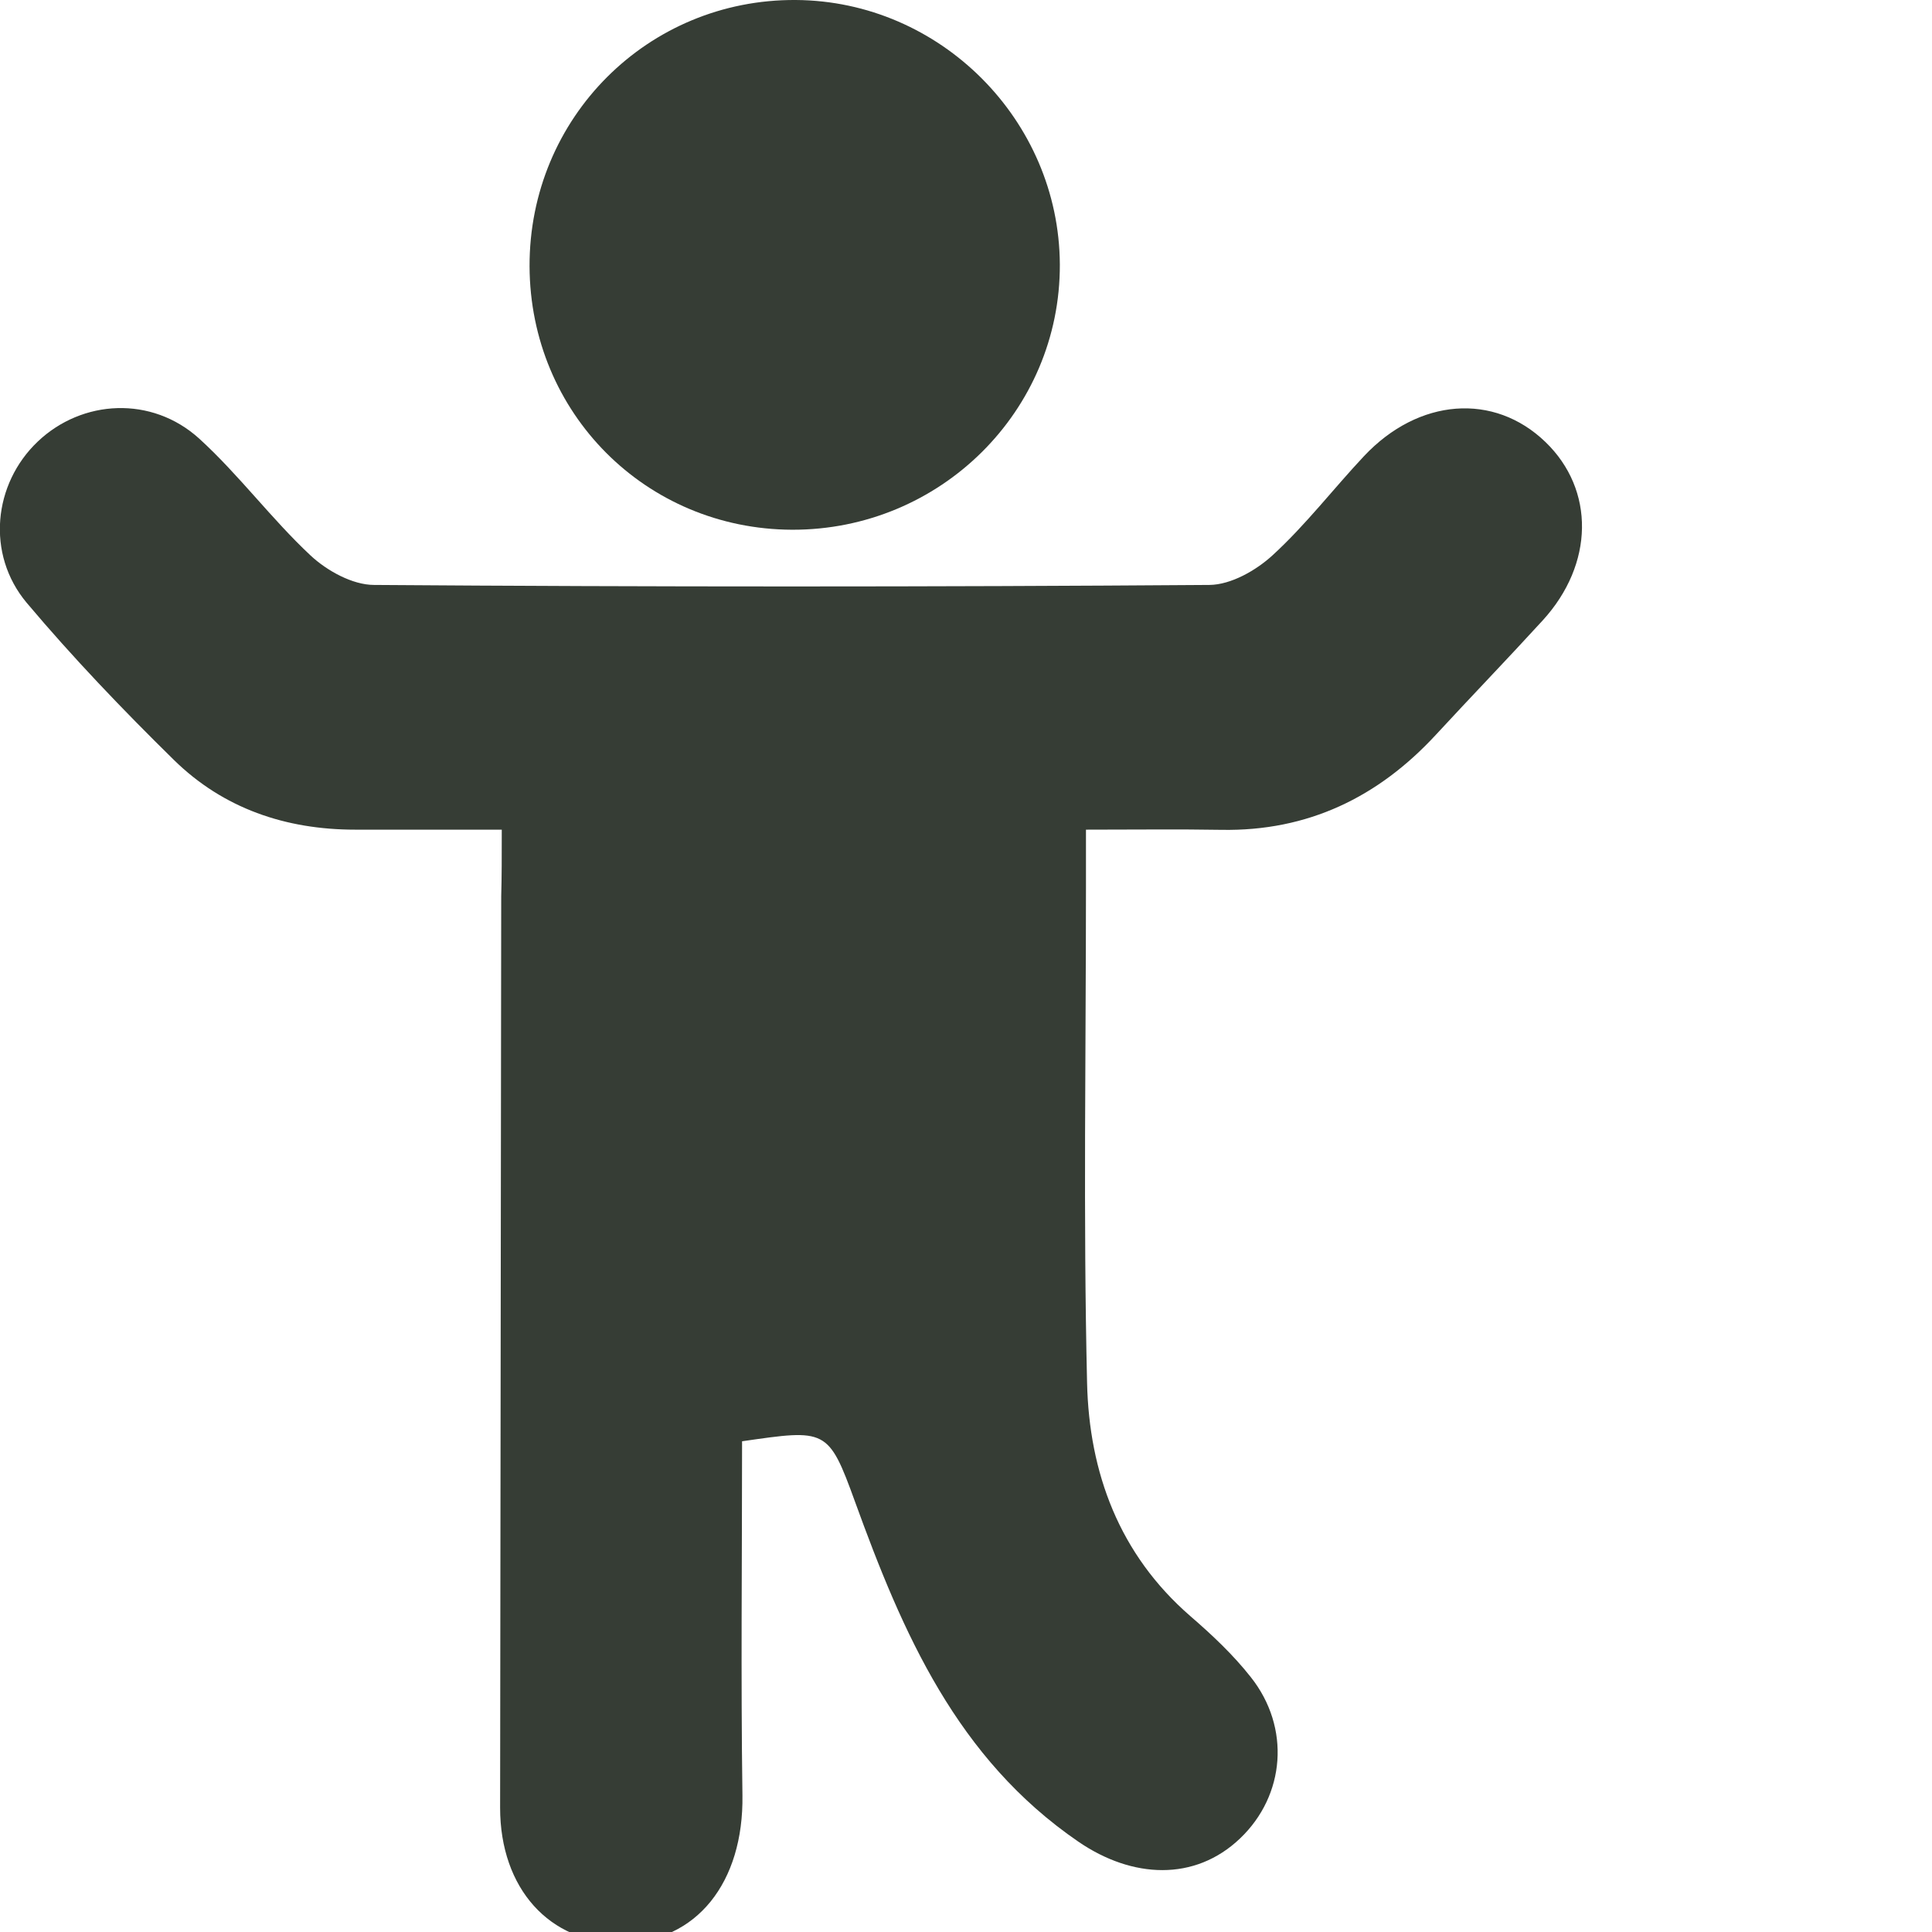
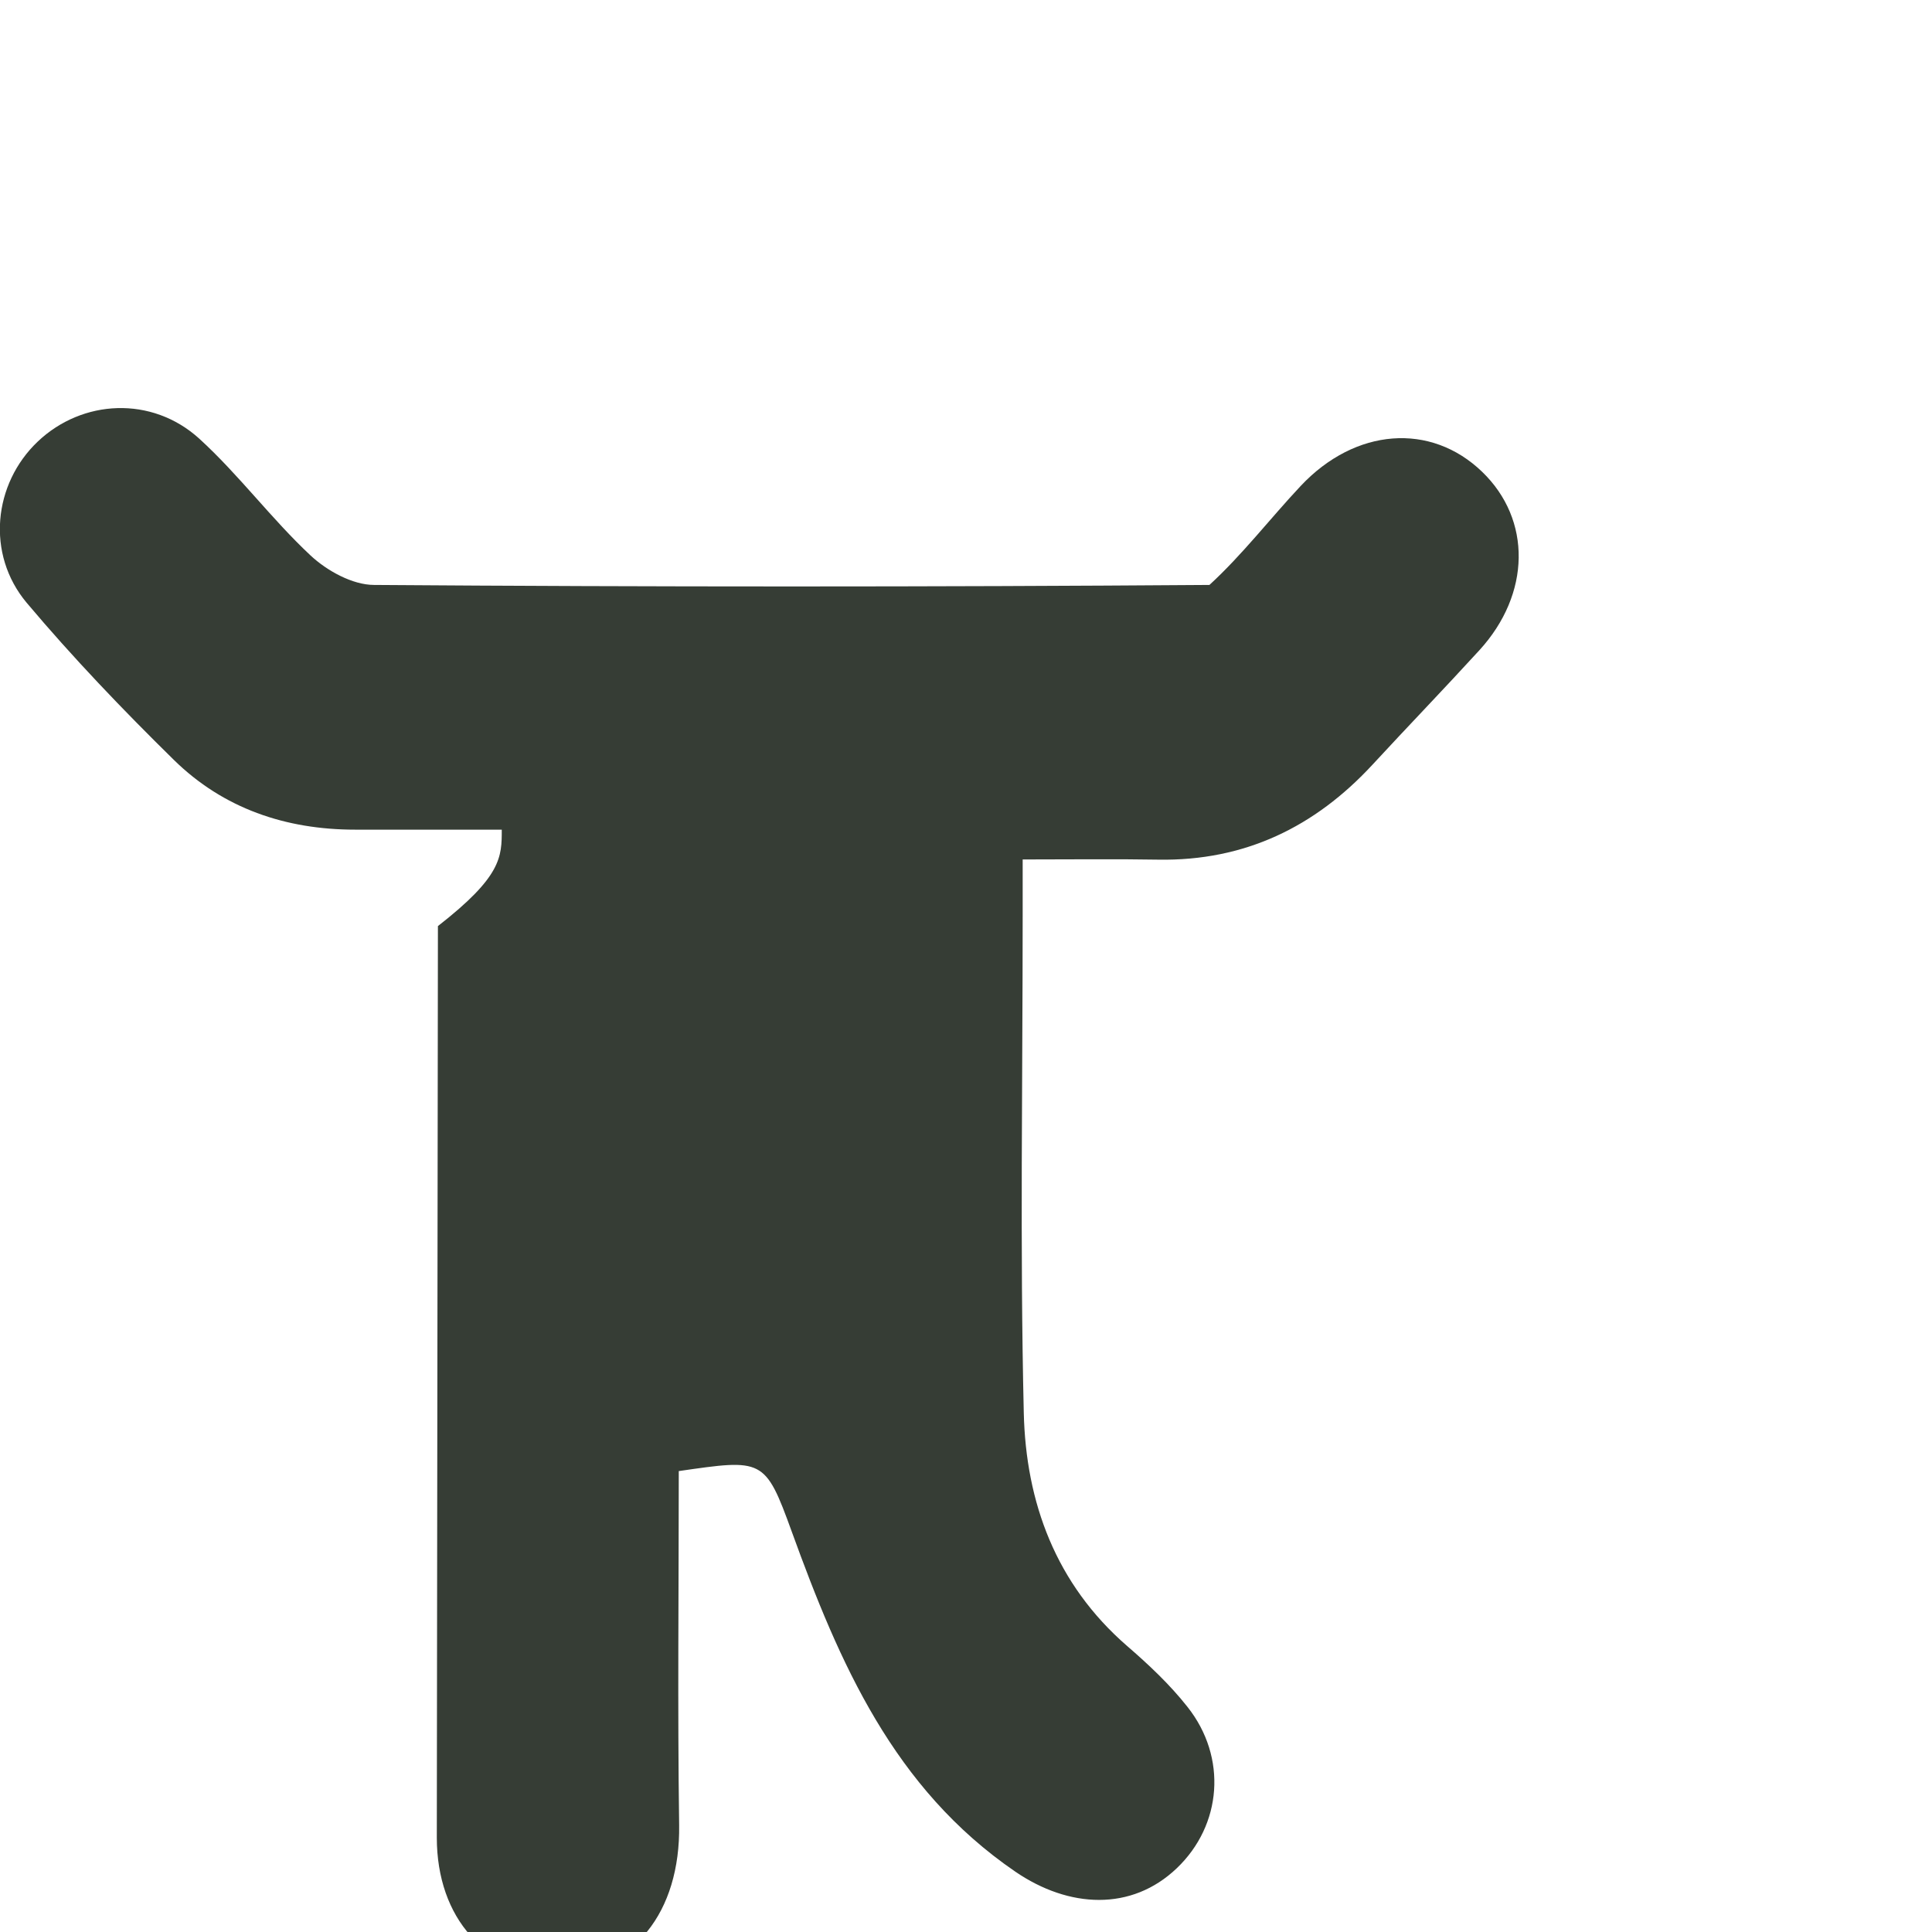
<svg xmlns="http://www.w3.org/2000/svg" xmlns:xlink="http://www.w3.org/1999/xlink" version="1.1" id="Laag_1" x="0px" y="0px" viewBox="0 0 105 105" style="enable-background:new 0 0 105 105;" xml:space="preserve">
  <style type="text/css">
	.st0{clip-path:url(#SVGID_00000062187537962574434300000011545378208026235026_);fill:#363D35;}
</style>
  <g>
    <defs>
      <rect id="SVGID_1_" width="105" height="105" />
    </defs>
    <clipPath id="SVGID_00000027605751934154339370000016115402368119110077_">
      <use xlink:href="#SVGID_1_" style="overflow:visible;" />
    </clipPath>
-     <path style="clip-path:url(#SVGID_00000027605751934154339370000016115402368119110077_);fill:#363D35;" d="M27.27,45.09   c-2.92,0-5.44,0-7.97,0c-3.77,0-7.16-1.15-9.85-3.79c-2.78-2.73-5.49-5.56-8-8.54c-2.22-2.65-1.81-6.47,0.6-8.76   c2.42-2.3,6.2-2.5,8.78-0.16c2.16,1.97,3.92,4.36,6.05,6.35c0.89,0.83,2.28,1.6,3.45,1.6c15.13,0.11,30.27,0.11,45.4,0   c1.17-0.01,2.54-0.79,3.44-1.62c1.79-1.64,3.29-3.6,4.96-5.38c2.97-3.16,7.07-3.46,9.86-0.77c2.7,2.6,2.65,6.64-0.15,9.7   c-1.91,2.09-3.88,4.13-5.8,6.21c-3.14,3.4-6.96,5.25-11.65,5.17c-2.33-0.04-4.66-0.01-7.37-0.01v3.09c0,8.99-0.15,17.98,0.06,26.97   c0.11,4.88,1.74,9.32,5.61,12.68c1.18,1.02,2.33,2.1,3.29,3.32c2.17,2.74,1.87,6.42-0.58,8.76c-2.47,2.36-5.87,2.18-8.78,0.19   c-6.62-4.53-9.56-11.34-12.15-18.48c-1.45-4-1.57-3.95-6.14-3.29c0,6.39-0.07,12.81,0.02,19.24c0.07,4.73-2.49,7.99-6.56,8.02   c-3.92,0.04-6.61-2.96-6.61-7.34c0.02-16.51,0.04-33.03,0.06-49.54C27.27,47.63,27.27,46.57,27.27,45.09" />
-     <path style="clip-path:url(#SVGID_00000027605751934154339370000016115402368119110077_);fill:#363D35;" d="M43.05,28.79   c-7.95-0.03-14.24-6.34-14.27-14.32C28.76,6.4,35.21-0.05,43.25,0C51.1,0.05,57.56,6.52,57.6,14.37   C57.63,22.34,51.1,28.81,43.05,28.79" />
+     <path style="clip-path:url(#SVGID_00000027605751934154339370000016115402368119110077_);fill:#363D35;" d="M27.27,45.09   c-2.92,0-5.44,0-7.97,0c-3.77,0-7.16-1.15-9.85-3.79c-2.78-2.73-5.49-5.56-8-8.54c-2.22-2.65-1.81-6.47,0.6-8.76   c2.42-2.3,6.2-2.5,8.78-0.16c2.16,1.97,3.92,4.36,6.05,6.35c0.89,0.83,2.28,1.6,3.45,1.6c15.13,0.11,30.27,0.11,45.4,0   c1.79-1.64,3.29-3.6,4.96-5.38c2.97-3.16,7.07-3.46,9.86-0.77c2.7,2.6,2.65,6.64-0.15,9.7   c-1.91,2.09-3.88,4.13-5.8,6.21c-3.14,3.4-6.96,5.25-11.65,5.17c-2.33-0.04-4.66-0.01-7.37-0.01v3.09c0,8.99-0.15,17.98,0.06,26.97   c0.11,4.88,1.74,9.32,5.61,12.68c1.18,1.02,2.33,2.1,3.29,3.32c2.17,2.74,1.87,6.42-0.58,8.76c-2.47,2.36-5.87,2.18-8.78,0.19   c-6.62-4.53-9.56-11.34-12.15-18.48c-1.45-4-1.57-3.95-6.14-3.29c0,6.39-0.07,12.81,0.02,19.24c0.07,4.73-2.49,7.99-6.56,8.02   c-3.92,0.04-6.61-2.96-6.61-7.34c0.02-16.51,0.04-33.03,0.06-49.54C27.27,47.63,27.27,46.57,27.27,45.09" />
  </g>
</svg>